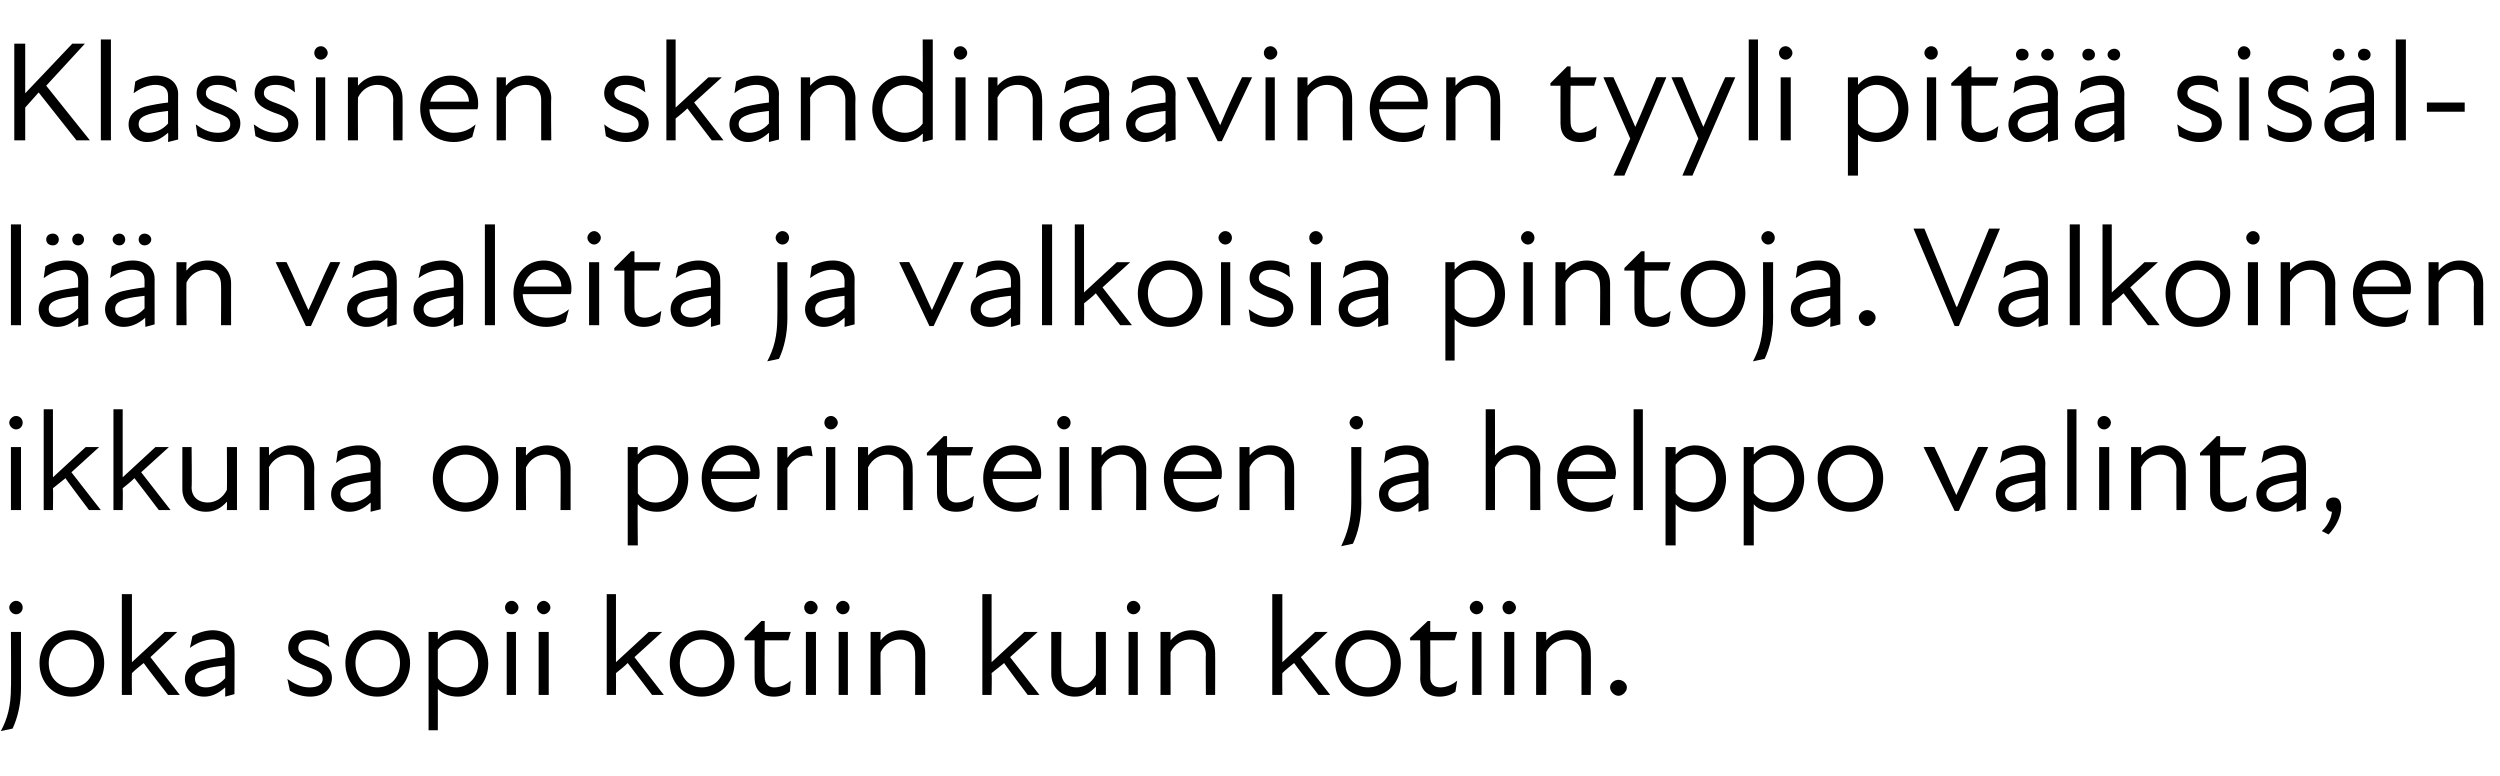
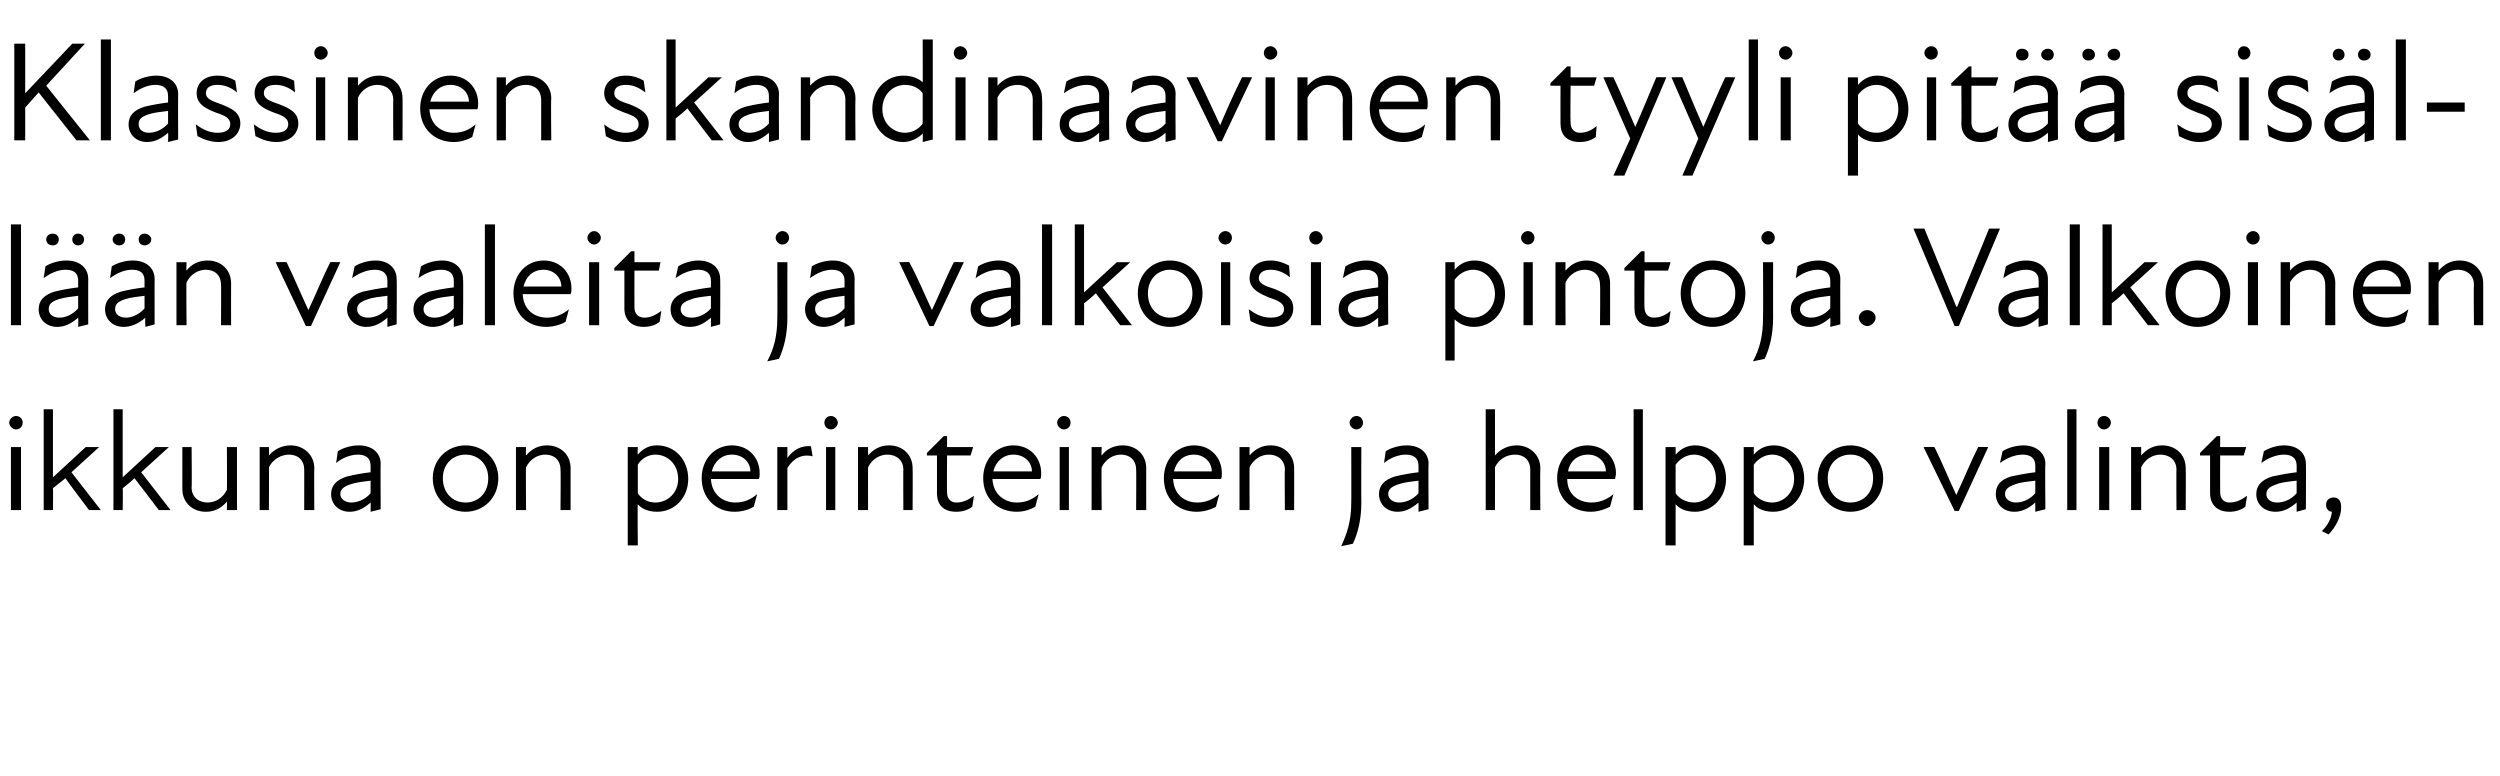
<svg xmlns="http://www.w3.org/2000/svg" version="1.1" width="297.5px" height="92.3px" viewBox="0 -4 297.5 92.3" style="top:-4px">
  <desc>Klassinen skandinaavinen tyyli pit sis ll n vaaleita ja valkoisia pintoja. Valkoinen ikkuna on perinteinen ja help...</desc>
  <defs />
  <g id="Polygon233724">
-     <path d="M 1.1 68.3 C 1.1 67.9 1.5 67.5 1.9 67.5 C 2.4 67.5 2.7 67.9 2.7 68.3 C 2.7 68.7 2.4 69.1 1.9 69.1 C 1.5 69.1 1.1 68.7 1.1 68.3 Z M 1.3 77.8 C 1.34 77.83 1.3 71.2 1.3 71.2 L 2.5 71.2 C 2.5 71.2 2.5 77.83 2.5 77.8 C 2.5 79.8 2.1 81.4 1.5 82.7 C 1.5 82.7 0.1 83 0.1 83 C 0.9 81.5 1.3 80 1.3 77.8 Z M 4.7 74.9 C 4.7 72.7 6.3 71 8.5 71 C 10.8 71 12.4 72.7 12.4 74.9 C 12.4 77.2 10.8 78.9 8.5 78.9 C 6.3 78.9 4.7 77.2 4.7 74.9 Z M 8.5 77.8 C 10 77.8 11.2 76.7 11.2 74.9 C 11.2 73.2 10 72.1 8.5 72.1 C 7 72.1 5.8 73.2 5.8 74.9 C 5.8 76.7 7 77.8 8.5 77.8 Z M 14.5 66.7 L 15.7 66.7 L 15.7 74.8 L 19.6 71.2 L 21.1 71.2 L 17.9 74.2 L 21.4 78.7 L 20 78.7 C 20 78.7 17.08 74.94 17.1 74.9 C 16.6 75.3 16.1 75.7 15.7 76.1 C 15.67 76.15 15.7 78.7 15.7 78.7 L 14.5 78.7 L 14.5 66.7 Z M 26.8 77.8 C 25.9 78.6 25.1 78.9 24.3 78.9 C 22.9 78.9 22 78 22 76.8 C 22 75.8 22.6 75.1 23.9 74.7 C 24.8 74.5 25.9 74.3 26.8 74.2 C 26.8 74.2 26.8 73.4 26.8 73.4 C 26.8 72.5 26.2 72.1 25.3 72.1 C 24.4 72.1 23.4 72.5 22.6 73.1 C 22.6 73.1 22.9 71.7 22.9 71.7 C 23.5 71.3 24.5 71 25.3 71 C 26.9 71 27.9 71.9 27.9 73.2 C 27.93 73.16 27.9 78.6 27.9 78.6 L 26.8 78.9 C 26.8 78.9 26.79 77.81 26.8 77.8 Z M 24.5 77.8 C 25.2 77.8 26.1 77.5 26.8 76.7 C 26.8 76.7 26.8 75.2 26.8 75.2 C 25.9 75.3 25 75.4 24.5 75.6 C 23.6 75.9 23.2 76.2 23.2 76.8 C 23.2 77.4 23.7 77.8 24.5 77.8 Z M 34.5 78.2 C 34.5 78.2 34.2 76.8 34.2 76.8 C 34.9 77.3 35.8 77.8 36.8 77.8 C 37.9 77.8 38.4 77.4 38.4 76.8 C 38.4 76.1 37.9 75.8 36.7 75.4 C 35.7 75 34.3 74.5 34.3 73.1 C 34.3 71.9 35.2 71 36.9 71 C 37.7 71 38.4 71.3 39 71.6 C 39 71.6 39.2 73 39.2 73 C 38.4 72.4 37.7 72.1 36.9 72.1 C 35.9 72.1 35.5 72.5 35.5 73.1 C 35.5 73.7 36 74 37.3 74.4 C 38.5 74.9 39.5 75.4 39.5 76.7 C 39.5 77.9 38.6 78.9 36.9 78.9 C 35.8 78.9 35 78.5 34.5 78.2 Z M 41.1 74.9 C 41.1 72.7 42.7 71 44.9 71 C 47.2 71 48.8 72.7 48.8 74.9 C 48.8 77.2 47.2 78.9 44.9 78.9 C 42.7 78.9 41.1 77.2 41.1 74.9 Z M 44.9 77.8 C 46.4 77.8 47.6 76.7 47.6 74.9 C 47.6 73.2 46.4 72.1 44.9 72.1 C 43.5 72.1 42.3 73.2 42.3 74.9 C 42.3 76.7 43.5 77.8 44.9 77.8 Z M 54.5 78.9 C 53.4 78.9 52.6 78.5 52.1 78 C 52.12 78.02 52.1 82.9 52.1 82.9 L 51 82.9 L 51 71.2 L 52.1 71.2 C 52.1 71.2 52.12 72.07 52.1 72.1 C 52.8 71.3 53.6 71 54.5 71 C 56.6 71 58.1 72.7 58.1 75 C 58.1 77.2 56.6 78.9 54.5 78.9 Z M 54.3 77.8 C 55.6 77.8 56.9 76.7 56.9 75 C 56.9 73.2 55.6 72.1 54.3 72.1 C 53.4 72.1 52.6 72.6 52.1 73.3 C 52.1 73.3 52.1 76.7 52.1 76.7 C 52.5 77.3 53.3 77.8 54.3 77.8 Z M 60.3 71.2 L 61.4 71.2 L 61.4 78.7 L 60.3 78.7 L 60.3 71.2 Z M 60.9 67.5 C 61.3 67.5 61.7 67.9 61.7 68.3 C 61.7 68.7 61.3 69.1 60.9 69.1 C 60.4 69.1 60.1 68.7 60.1 68.3 C 60.1 67.9 60.4 67.5 60.9 67.5 Z M 64.1 71.2 L 65.3 71.2 L 65.3 78.7 L 64.1 78.7 L 64.1 71.2 Z M 64.7 67.5 C 65.1 67.5 65.5 67.9 65.5 68.3 C 65.5 68.7 65.1 69.1 64.7 69.1 C 64.3 69.1 63.9 68.7 63.9 68.3 C 63.9 67.9 64.3 67.5 64.7 67.5 Z M 72.2 66.7 L 73.3 66.7 L 73.3 74.8 L 77.2 71.2 L 78.8 71.2 L 75.5 74.2 L 79 78.7 L 77.6 78.7 C 77.6 78.7 74.73 74.94 74.7 74.9 C 74.3 75.3 73.8 75.7 73.3 76.1 C 73.32 76.15 73.3 78.7 73.3 78.7 L 72.2 78.7 L 72.2 66.7 Z M 79.7 74.9 C 79.7 72.7 81.3 71 83.5 71 C 85.8 71 87.4 72.7 87.4 74.9 C 87.4 77.2 85.8 78.9 83.5 78.9 C 81.3 78.9 79.7 77.2 79.7 74.9 Z M 83.5 77.8 C 85 77.8 86.2 76.7 86.2 74.9 C 86.2 73.2 85 72.1 83.5 72.1 C 82.1 72.1 80.9 73.2 80.9 74.9 C 80.9 76.7 82.1 77.8 83.5 77.8 Z M 89.8 76.7 C 89.79 76.71 89.8 72.2 89.8 72.2 L 88.6 72.2 L 88.6 71.9 L 90.6 69.9 L 91 69.9 L 91 71.2 L 94.1 71.2 L 93.8 72.2 L 91 72.2 C 91 72.2 90.97 76.59 91 76.6 C 91 77.3 91.4 77.8 92.1 77.8 C 92.9 77.8 93.5 77.5 94.1 77 C 94.1 77 94 78.3 94 78.3 C 93.5 78.7 92.8 78.9 92.1 78.9 C 90.5 78.9 89.8 78 89.8 76.7 Z M 95.9 71.2 L 97.1 71.2 L 97.1 78.7 L 95.9 78.7 L 95.9 71.2 Z M 96.5 67.5 C 96.9 67.5 97.3 67.9 97.3 68.3 C 97.3 68.7 96.9 69.1 96.5 69.1 C 96 69.1 95.7 68.7 95.7 68.3 C 95.7 67.9 96 67.5 96.5 67.5 Z M 99.8 71.2 L 100.9 71.2 L 100.9 78.7 L 99.8 78.7 L 99.8 71.2 Z M 100.3 67.5 C 100.8 67.5 101.1 67.9 101.1 68.3 C 101.1 68.7 100.8 69.1 100.3 69.1 C 99.9 69.1 99.5 68.7 99.5 68.3 C 99.5 67.9 99.9 67.5 100.3 67.5 Z M 107.1 72.1 C 106.2 72.1 105.3 72.6 104.8 73.6 C 104.75 73.56 104.8 78.7 104.8 78.7 L 103.6 78.7 L 103.6 71.2 L 104.8 71.2 C 104.8 71.2 104.75 72.19 104.8 72.2 C 105.4 71.4 106.3 71 107.3 71 C 108.9 71 110.1 72.1 110.1 73.7 C 110.09 73.68 110.1 78.7 110.1 78.7 L 108.9 78.7 C 108.9 78.7 108.93 73.85 108.9 73.9 C 108.9 72.7 108.1 72.1 107.1 72.1 Z M 116.9 66.7 L 118 66.7 L 118 74.8 L 121.9 71.2 L 123.5 71.2 L 120.2 74.2 L 123.7 78.7 L 122.3 78.7 C 122.3 78.7 119.46 74.94 119.5 74.9 C 119 75.3 118.5 75.7 118 76.1 C 118.05 76.15 118 78.7 118 78.7 L 116.9 78.7 L 116.9 66.7 Z M 128.1 77.8 C 129 77.8 129.9 77.3 130.4 76.3 C 130.44 76.32 130.4 71.2 130.4 71.2 L 131.6 71.2 L 131.6 78.7 L 130.4 78.7 C 130.4 78.7 130.44 77.7 130.4 77.7 C 129.7 78.5 128.9 78.9 127.9 78.9 C 126.3 78.9 125.1 77.8 125.1 76.2 C 125.1 76.2 125.1 71.2 125.1 71.2 L 126.3 71.2 C 126.3 71.2 126.26 76.03 126.3 76 C 126.3 77.2 127.1 77.8 128.1 77.8 Z M 134.3 71.2 L 135.4 71.2 L 135.4 78.7 L 134.3 78.7 L 134.3 71.2 Z M 134.9 67.5 C 135.3 67.5 135.7 67.9 135.7 68.3 C 135.7 68.7 135.3 69.1 134.9 69.1 C 134.4 69.1 134.1 68.7 134.1 68.3 C 134.1 67.9 134.4 67.5 134.9 67.5 Z M 141.6 72.1 C 140.7 72.1 139.8 72.6 139.3 73.6 C 139.28 73.56 139.3 78.7 139.3 78.7 L 138.1 78.7 L 138.1 71.2 L 139.3 71.2 C 139.3 71.2 139.28 72.19 139.3 72.2 C 140 71.4 140.8 71 141.8 71 C 143.4 71 144.6 72.1 144.6 73.7 C 144.62 73.68 144.6 78.7 144.6 78.7 L 143.5 78.7 C 143.5 78.7 143.46 73.85 143.5 73.9 C 143.5 72.7 142.6 72.1 141.6 72.1 Z M 151.4 66.7 L 152.6 66.7 L 152.6 74.8 L 156.5 71.2 L 158 71.2 L 154.8 74.2 L 158.3 78.7 L 156.9 78.7 C 156.9 78.7 153.98 74.94 154 74.9 C 153.5 75.3 153 75.7 152.6 76.1 C 152.57 76.15 152.6 78.7 152.6 78.7 L 151.4 78.7 L 151.4 66.7 Z M 158.9 74.9 C 158.9 72.7 160.6 71 162.8 71 C 165.1 71 166.7 72.7 166.7 74.9 C 166.7 77.2 165.1 78.9 162.8 78.9 C 160.6 78.9 158.9 77.2 158.9 74.9 Z M 162.8 77.8 C 164.3 77.8 165.5 76.7 165.5 74.9 C 165.5 73.2 164.3 72.1 162.8 72.1 C 161.3 72.1 160.1 73.2 160.1 74.9 C 160.1 76.7 161.3 77.8 162.8 77.8 Z M 169 76.7 C 169.05 76.71 169 72.2 169 72.2 L 167.8 72.2 L 167.8 71.9 L 169.9 69.9 L 170.2 69.9 L 170.2 71.2 L 173.4 71.2 L 173.1 72.2 L 170.2 72.2 C 170.2 72.2 170.22 76.59 170.2 76.6 C 170.2 77.3 170.6 77.8 171.4 77.8 C 172.1 77.8 172.8 77.5 173.4 77 C 173.4 77 173.2 78.3 173.2 78.3 C 172.7 78.7 172 78.9 171.3 78.9 C 169.8 78.9 169 78 169 76.7 Z M 175.2 71.2 L 176.3 71.2 L 176.3 78.7 L 175.2 78.7 L 175.2 71.2 Z M 175.7 67.5 C 176.2 67.5 176.5 67.9 176.5 68.3 C 176.5 68.7 176.2 69.1 175.7 69.1 C 175.3 69.1 174.9 68.7 174.9 68.3 C 174.9 67.9 175.3 67.5 175.7 67.5 Z M 179 71.2 L 180.2 71.2 L 180.2 78.7 L 179 78.7 L 179 71.2 Z M 179.6 67.5 C 180 67.5 180.4 67.9 180.4 68.3 C 180.4 68.7 180 69.1 179.6 69.1 C 179.1 69.1 178.8 68.7 178.8 68.3 C 178.8 67.9 179.1 67.5 179.6 67.5 Z M 186.4 72.1 C 185.4 72.1 184.5 72.6 184 73.6 C 184.01 73.56 184 78.7 184 78.7 L 182.8 78.7 L 182.8 71.2 L 184 71.2 C 184 71.2 184.01 72.19 184 72.2 C 184.7 71.4 185.6 71 186.6 71 C 188.1 71 189.3 72.1 189.3 73.7 C 189.34 73.68 189.3 78.7 189.3 78.7 L 188.2 78.7 C 188.2 78.7 188.19 73.85 188.2 73.9 C 188.2 72.7 187.4 72.1 186.4 72.1 Z M 191.6 77.8 C 191.6 77.3 192.1 76.9 192.6 76.9 C 193.1 76.9 193.6 77.3 193.6 77.8 C 193.6 78.3 193.1 78.8 192.6 78.8 C 192.1 78.8 191.6 78.3 191.6 77.8 Z " stroke="none" fill="#000" />
-   </g>
+     </g>
  <g id="Polygon233723">
    <path d="M 1.3 49.2 L 2.5 49.2 L 2.5 56.7 L 1.3 56.7 L 1.3 49.2 Z M 1.9 45.5 C 2.4 45.5 2.7 45.9 2.7 46.3 C 2.7 46.7 2.4 47.1 1.9 47.1 C 1.5 47.1 1.1 46.7 1.1 46.3 C 1.1 45.9 1.5 45.5 1.9 45.5 Z M 5.2 44.7 L 6.3 44.7 L 6.3 52.8 L 10.2 49.2 L 11.8 49.2 L 8.5 52.2 L 12 56.7 L 10.6 56.7 C 10.6 56.7 7.75 52.94 7.8 52.9 C 7.3 53.3 6.8 53.7 6.3 54.1 C 6.34 54.15 6.3 56.7 6.3 56.7 L 5.2 56.7 L 5.2 44.7 Z M 13.5 44.7 L 14.6 44.7 L 14.6 52.8 L 18.5 49.2 L 20.1 49.2 L 16.8 52.2 L 20.3 56.7 L 18.9 56.7 C 18.9 56.7 16.05 52.94 16 52.9 C 15.6 53.3 15.1 53.7 14.6 54.1 C 14.64 54.15 14.6 56.7 14.6 56.7 L 13.5 56.7 L 13.5 44.7 Z M 24.7 55.8 C 25.6 55.8 26.5 55.3 27 54.3 C 27.03 54.32 27 49.2 27 49.2 L 28.2 49.2 L 28.2 56.7 L 27 56.7 C 27 56.7 27.03 55.7 27 55.7 C 26.3 56.5 25.5 56.9 24.5 56.9 C 22.9 56.9 21.7 55.8 21.7 54.2 C 21.69 54.2 21.7 49.2 21.7 49.2 L 22.8 49.2 C 22.8 49.2 22.85 54.03 22.8 54 C 22.8 55.2 23.7 55.8 24.7 55.8 Z M 34.4 50.1 C 33.5 50.1 32.5 50.6 32 51.6 C 32.03 51.56 32 56.7 32 56.7 L 30.9 56.7 L 30.9 49.2 L 32 49.2 C 32 49.2 32.03 50.19 32 50.2 C 32.7 49.4 33.6 49 34.6 49 C 36.1 49 37.4 50.1 37.4 51.7 C 37.37 51.68 37.4 56.7 37.4 56.7 L 36.2 56.7 C 36.2 56.7 36.21 51.85 36.2 51.9 C 36.2 50.7 35.4 50.1 34.4 50.1 Z M 44.1 55.8 C 43.2 56.6 42.4 56.9 41.6 56.9 C 40.3 56.9 39.4 56 39.4 54.8 C 39.4 53.8 40 53.1 41.3 52.7 C 42.1 52.5 43.2 52.3 44.1 52.2 C 44.1 52.2 44.1 51.4 44.1 51.4 C 44.1 50.5 43.5 50.1 42.6 50.1 C 41.7 50.1 40.7 50.5 40 51.1 C 40 51.1 40.2 49.7 40.2 49.7 C 40.8 49.3 41.8 49 42.7 49 C 44.3 49 45.3 49.9 45.3 51.2 C 45.27 51.16 45.3 56.6 45.3 56.6 L 44.1 56.9 C 44.1 56.9 44.13 55.81 44.1 55.8 Z M 41.8 55.8 C 42.5 55.8 43.4 55.5 44.1 54.7 C 44.1 54.7 44.1 53.2 44.1 53.2 C 43.3 53.3 42.4 53.4 41.8 53.6 C 40.9 53.9 40.5 54.2 40.5 54.8 C 40.5 55.4 41.1 55.8 41.8 55.8 Z M 51.5 52.9 C 51.5 50.7 53.2 49 55.4 49 C 57.6 49 59.3 50.7 59.3 52.9 C 59.3 55.2 57.6 56.9 55.4 56.9 C 53.2 56.9 51.5 55.2 51.5 52.9 Z M 55.4 55.8 C 56.9 55.8 58.1 54.7 58.1 52.9 C 58.1 51.2 56.9 50.1 55.4 50.1 C 53.9 50.1 52.7 51.2 52.7 52.9 C 52.7 54.7 53.9 55.8 55.4 55.8 Z M 64.9 50.1 C 64 50.1 63.1 50.6 62.6 51.6 C 62.56 51.56 62.6 56.7 62.6 56.7 L 61.4 56.7 L 61.4 49.2 L 62.6 49.2 C 62.6 49.2 62.56 50.19 62.6 50.2 C 63.3 49.4 64.1 49 65.1 49 C 66.7 49 67.9 50.1 67.9 51.7 C 67.9 51.68 67.9 56.7 67.9 56.7 L 66.7 56.7 C 66.7 56.7 66.74 51.85 66.7 51.9 C 66.7 50.7 65.9 50.1 64.9 50.1 Z M 78.2 56.9 C 77.1 56.9 76.3 56.5 75.9 56 C 75.85 56.02 75.9 60.9 75.9 60.9 L 74.7 60.9 L 74.7 49.2 L 75.9 49.2 C 75.9 49.2 75.85 50.07 75.9 50.1 C 76.6 49.3 77.3 49 78.2 49 C 80.3 49 81.9 50.7 81.9 53 C 81.9 55.2 80.3 56.9 78.2 56.9 Z M 78 55.8 C 79.4 55.8 80.7 54.7 80.7 53 C 80.7 51.2 79.4 50.1 78 50.1 C 77.1 50.1 76.3 50.6 75.9 51.3 C 75.9 51.3 75.9 54.7 75.9 54.7 C 76.3 55.3 77 55.8 78 55.8 Z M 83.5 52.9 C 83.5 50.7 85 49 87.1 49 C 89.1 49 90.4 50.5 90.4 52.3 C 90.4 52.6 90.4 52.8 90.3 53 C 90.3 53 84.6 53 84.6 53 C 84.7 54.9 86.1 55.8 87.5 55.8 C 88.6 55.8 89.4 55.4 90.1 54.8 C 90.1 54.8 89.7 56.3 89.7 56.3 C 89.2 56.6 88.4 56.9 87.4 56.9 C 85.2 56.9 83.5 55.3 83.5 52.9 Z M 89.3 52.1 C 89.3 51 88.4 50.1 87.1 50.1 C 85.9 50.1 85 50.9 84.7 52.1 C 84.7 52.1 89.3 52.1 89.3 52.1 Z M 92.5 49.2 L 93.7 49.2 C 93.7 49.2 93.7 50.48 93.7 50.5 C 94.4 49.5 95.4 49 96.5 49.1 C 96.5 49.1 96.7 50.3 96.7 50.3 C 95.5 50 94.4 50.5 93.7 51.7 C 93.7 51.7 93.7 56.7 93.7 56.7 L 92.5 56.7 L 92.5 49.2 Z M 98.3 49.2 L 99.4 49.2 L 99.4 56.7 L 98.3 56.7 L 98.3 49.2 Z M 98.9 45.5 C 99.3 45.5 99.7 45.9 99.7 46.3 C 99.7 46.7 99.3 47.1 98.9 47.1 C 98.4 47.1 98.1 46.7 98.1 46.3 C 98.1 45.9 98.4 45.5 98.9 45.5 Z M 105.6 50.1 C 104.7 50.1 103.8 50.6 103.3 51.6 C 103.29 51.56 103.3 56.7 103.3 56.7 L 102.1 56.7 L 102.1 49.2 L 103.3 49.2 C 103.3 49.2 103.29 50.19 103.3 50.2 C 104 49.4 104.8 49 105.8 49 C 107.4 49 108.6 50.1 108.6 51.7 C 108.63 51.68 108.6 56.7 108.6 56.7 L 107.5 56.7 C 107.5 56.7 107.47 51.85 107.5 51.9 C 107.5 50.7 106.6 50.1 105.6 50.1 Z M 111.5 54.7 C 111.5 54.71 111.5 50.2 111.5 50.2 L 110.3 50.2 L 110.3 49.9 L 112.3 47.9 L 112.7 47.9 L 112.7 49.2 L 115.8 49.2 L 115.5 50.2 L 112.7 50.2 C 112.7 50.2 112.67 54.59 112.7 54.6 C 112.7 55.3 113.1 55.8 113.8 55.8 C 114.6 55.8 115.2 55.5 115.9 55 C 115.9 55 115.7 56.3 115.7 56.3 C 115.2 56.7 114.5 56.9 113.8 56.9 C 112.2 56.9 111.5 56 111.5 54.7 Z M 117 52.9 C 117 50.7 118.5 49 120.6 49 C 122.6 49 123.9 50.5 123.9 52.3 C 123.9 52.6 123.9 52.8 123.8 53 C 123.8 53 118.1 53 118.1 53 C 118.2 54.9 119.6 55.8 121 55.8 C 122.1 55.8 122.9 55.4 123.6 54.8 C 123.6 54.8 123.2 56.3 123.2 56.3 C 122.7 56.6 121.9 56.9 121 56.9 C 118.7 56.9 117 55.3 117 52.9 Z M 122.8 52.1 C 122.8 51 121.9 50.1 120.6 50.1 C 119.4 50.1 118.5 50.9 118.2 52.1 C 118.2 52.1 122.8 52.1 122.8 52.1 Z M 126.1 49.2 L 127.2 49.2 L 127.2 56.7 L 126.1 56.7 L 126.1 49.2 Z M 126.6 45.5 C 127.1 45.5 127.4 45.9 127.4 46.3 C 127.4 46.7 127.1 47.1 126.6 47.1 C 126.2 47.1 125.8 46.7 125.8 46.3 C 125.8 45.9 126.2 45.5 126.6 45.5 Z M 133.4 50.1 C 132.5 50.1 131.6 50.6 131.1 51.6 C 131.05 51.56 131.1 56.7 131.1 56.7 L 129.9 56.7 L 129.9 49.2 L 131.1 49.2 C 131.1 49.2 131.05 50.19 131.1 50.2 C 131.7 49.4 132.6 49 133.6 49 C 135.2 49 136.4 50.1 136.4 51.7 C 136.39 51.68 136.4 56.7 136.4 56.7 L 135.2 56.7 C 135.2 56.7 135.23 51.85 135.2 51.9 C 135.2 50.7 134.4 50.1 133.4 50.1 Z M 138.5 52.9 C 138.5 50.7 140 49 142.1 49 C 144.1 49 145.4 50.5 145.4 52.3 C 145.4 52.6 145.4 52.8 145.3 53 C 145.3 53 139.6 53 139.6 53 C 139.7 54.9 141 55.8 142.5 55.8 C 143.5 55.8 144.4 55.4 145.1 54.8 C 145.1 54.8 144.7 56.3 144.7 56.3 C 144.2 56.6 143.3 56.9 142.4 56.9 C 140.1 56.9 138.5 55.3 138.5 52.9 Z M 144.2 52.1 C 144.2 51 143.3 50.1 142.1 50.1 C 140.8 50.1 140 50.9 139.7 52.1 C 139.7 52.1 144.2 52.1 144.2 52.1 Z M 151 50.1 C 150.1 50.1 149.2 50.6 148.7 51.6 C 148.68 51.56 148.7 56.7 148.7 56.7 L 147.5 56.7 L 147.5 49.2 L 148.7 49.2 C 148.7 49.2 148.68 50.19 148.7 50.2 C 149.4 49.4 150.2 49 151.2 49 C 152.8 49 154 50.1 154 51.7 C 154.02 51.68 154 56.7 154 56.7 L 152.9 56.7 C 152.9 56.7 152.86 51.85 152.9 51.9 C 152.9 50.7 152 50.1 151 50.1 Z M 160.6 46.3 C 160.6 45.9 161 45.5 161.4 45.5 C 161.9 45.5 162.2 45.9 162.2 46.3 C 162.2 46.7 161.9 47.1 161.4 47.1 C 161 47.1 160.6 46.7 160.6 46.3 Z M 160.8 55.8 C 160.82 55.83 160.8 49.2 160.8 49.2 L 162 49.2 C 162 49.2 161.97 55.83 162 55.8 C 162 57.8 161.6 59.4 161 60.7 C 161 60.7 159.6 61 159.6 61 C 160.3 59.5 160.8 58 160.8 55.8 Z M 168.8 55.8 C 167.9 56.6 167.1 56.9 166.3 56.9 C 165 56.9 164.1 56 164.1 54.8 C 164.1 53.8 164.7 53.1 166 52.7 C 166.8 52.5 167.9 52.3 168.8 52.2 C 168.8 52.2 168.8 51.4 168.8 51.4 C 168.8 50.5 168.2 50.1 167.3 50.1 C 166.4 50.1 165.4 50.5 164.7 51.1 C 164.7 51.1 164.9 49.7 164.9 49.7 C 165.5 49.3 166.5 49 167.4 49 C 169 49 170 49.9 170 51.2 C 169.96 51.16 170 56.6 170 56.6 L 168.8 56.9 C 168.8 56.9 168.82 55.81 168.8 55.8 Z M 166.5 55.8 C 167.2 55.8 168.1 55.5 168.8 54.7 C 168.8 54.7 168.8 53.2 168.8 53.2 C 168 53.3 167.1 53.4 166.5 53.6 C 165.6 53.9 165.2 54.2 165.2 54.8 C 165.2 55.4 165.8 55.8 166.5 55.8 Z M 180.3 50.1 C 179.3 50.1 178.4 50.6 177.9 51.6 C 177.92 51.56 177.9 56.7 177.9 56.7 L 176.8 56.7 L 176.8 44.7 L 177.9 44.7 C 177.9 44.7 177.92 50.19 177.9 50.2 C 178.6 49.4 179.5 49 180.5 49 C 182 49 183.3 50.1 183.3 51.7 C 183.26 51.68 183.3 56.7 183.3 56.7 L 182.1 56.7 C 182.1 56.7 182.1 51.85 182.1 51.9 C 182.1 50.7 181.3 50.1 180.3 50.1 Z M 185.3 52.9 C 185.3 50.7 186.8 49 188.9 49 C 190.9 49 192.3 50.5 192.3 52.3 C 192.3 52.6 192.2 52.8 192.2 53 C 192.2 53 186.5 53 186.5 53 C 186.5 54.9 187.9 55.8 189.4 55.8 C 190.4 55.8 191.3 55.4 192 54.8 C 192 54.8 191.6 56.3 191.6 56.3 C 191 56.6 190.2 56.9 189.3 56.9 C 187 56.9 185.3 55.3 185.3 52.9 Z M 191.1 52.1 C 191.1 51 190.2 50.1 189 50.1 C 187.7 50.1 186.8 50.9 186.6 52.1 C 186.6 52.1 191.1 52.1 191.1 52.1 Z M 194.4 44.7 L 195.5 44.7 L 195.5 56.7 L 194.4 56.7 L 194.4 44.7 Z M 201.7 56.9 C 200.6 56.9 199.8 56.5 199.4 56 C 199.39 56.02 199.4 60.9 199.4 60.9 L 198.2 60.9 L 198.2 49.2 L 199.4 49.2 C 199.4 49.2 199.39 50.07 199.4 50.1 C 200.1 49.3 200.9 49 201.7 49 C 203.8 49 205.4 50.7 205.4 53 C 205.4 55.2 203.8 56.9 201.7 56.9 Z M 201.6 55.8 C 202.9 55.8 204.2 54.7 204.2 53 C 204.2 51.2 202.9 50.1 201.6 50.1 C 200.7 50.1 199.9 50.6 199.4 51.3 C 199.4 51.3 199.4 54.7 199.4 54.7 C 199.8 55.3 200.6 55.8 201.6 55.8 Z M 211 56.9 C 209.9 56.9 209.1 56.5 208.7 56 C 208.71 56.02 208.7 60.9 208.7 60.9 L 207.5 60.9 L 207.5 49.2 L 208.7 49.2 C 208.7 49.2 208.71 50.07 208.7 50.1 C 209.4 49.3 210.2 49 211.1 49 C 213.1 49 214.7 50.7 214.7 53 C 214.7 55.2 213.1 56.9 211 56.9 Z M 210.9 55.8 C 212.2 55.8 213.5 54.7 213.5 53 C 213.5 51.2 212.2 50.1 210.9 50.1 C 210 50.1 209.2 50.6 208.7 51.3 C 208.7 51.3 208.7 54.7 208.7 54.7 C 209.1 55.3 209.9 55.8 210.9 55.8 Z M 216.3 52.9 C 216.3 50.7 218 49 220.2 49 C 222.4 49 224.1 50.7 224.1 52.9 C 224.1 55.2 222.4 56.9 220.2 56.9 C 218 56.9 216.3 55.2 216.3 52.9 Z M 220.2 55.8 C 221.7 55.8 222.9 54.7 222.9 52.9 C 222.9 51.2 221.7 50.1 220.2 50.1 C 218.7 50.1 217.5 51.2 217.5 52.9 C 217.5 54.7 218.7 55.8 220.2 55.8 Z M 228.9 49.2 C 228.9 49.2 230.16 49.17 230.2 49.2 C 231.1 51 231.9 53 232.8 54.9 C 232.8 54.9 232.8 54.9 232.8 54.9 C 233.7 53 234.5 51 235.4 49.2 C 235.41 49.17 236.6 49.2 236.6 49.2 L 233.1 56.8 L 232.6 56.8 L 228.9 49.2 Z M 242.2 55.8 C 241.3 56.6 240.5 56.9 239.7 56.9 C 238.4 56.9 237.5 56 237.5 54.8 C 237.5 53.8 238 53.1 239.3 52.7 C 240.2 52.5 241.3 52.3 242.2 52.2 C 242.2 52.2 242.2 51.4 242.2 51.4 C 242.2 50.5 241.6 50.1 240.7 50.1 C 239.8 50.1 238.8 50.5 238 51.1 C 238 51.1 238.3 49.7 238.3 49.7 C 238.9 49.3 239.9 49 240.8 49 C 242.3 49 243.4 49.9 243.4 51.2 C 243.35 51.16 243.4 56.6 243.4 56.6 L 242.2 56.9 C 242.2 56.9 242.21 55.81 242.2 55.8 Z M 239.9 55.8 C 240.6 55.8 241.5 55.5 242.2 54.7 C 242.2 54.7 242.2 53.2 242.2 53.2 C 241.4 53.3 240.4 53.4 239.9 53.6 C 239 53.9 238.6 54.2 238.6 54.8 C 238.6 55.4 239.2 55.8 239.9 55.8 Z M 246 44.7 L 247.1 44.7 L 247.1 56.7 L 246 56.7 L 246 44.7 Z M 249.8 49.2 L 251 49.2 L 251 56.7 L 249.8 56.7 L 249.8 49.2 Z M 250.4 45.5 C 250.8 45.5 251.2 45.9 251.2 46.3 C 251.2 46.7 250.8 47.1 250.4 47.1 C 249.9 47.1 249.6 46.7 249.6 46.3 C 249.6 45.9 249.9 45.5 250.4 45.5 Z M 257.1 50.1 C 256.2 50.1 255.3 50.6 254.8 51.6 C 254.79 51.56 254.8 56.7 254.8 56.7 L 253.6 56.7 L 253.6 49.2 L 254.8 49.2 C 254.8 49.2 254.79 50.19 254.8 50.2 C 255.5 49.4 256.3 49 257.3 49 C 258.9 49 260.1 50.1 260.1 51.7 C 260.13 51.68 260.1 56.7 260.1 56.7 L 259 56.7 C 259 56.7 258.97 51.85 259 51.9 C 259 50.7 258.1 50.1 257.1 50.1 Z M 263 54.7 C 263 54.71 263 50.2 263 50.2 L 261.8 50.2 L 261.8 49.9 L 263.8 47.9 L 264.2 47.9 L 264.2 49.2 L 267.3 49.2 L 267 50.2 L 264.2 50.2 C 264.2 50.2 264.18 54.59 264.2 54.6 C 264.2 55.3 264.6 55.8 265.3 55.8 C 266.1 55.8 266.7 55.5 267.4 55 C 267.4 55 267.2 56.3 267.2 56.3 C 266.7 56.7 266 56.9 265.3 56.9 C 263.8 56.9 263 56 263 54.7 Z M 273.3 55.8 C 272.4 56.6 271.6 56.9 270.8 56.9 C 269.4 56.9 268.5 56 268.5 54.8 C 268.5 53.8 269.1 53.1 270.4 52.7 C 271.3 52.5 272.4 52.3 273.3 52.2 C 273.3 52.2 273.3 51.4 273.3 51.4 C 273.3 50.5 272.7 50.1 271.8 50.1 C 270.9 50.1 269.9 50.5 269.1 51.1 C 269.1 51.1 269.4 49.7 269.4 49.7 C 270 49.3 271 49 271.8 49 C 273.4 49 274.4 49.9 274.4 51.2 C 274.43 51.16 274.4 56.6 274.4 56.6 L 273.3 56.9 C 273.3 56.9 273.29 55.81 273.3 55.8 Z M 271 55.8 C 271.7 55.8 272.6 55.5 273.3 54.7 C 273.3 54.7 273.3 53.2 273.3 53.2 C 272.4 53.3 271.5 53.4 271 53.6 C 270.1 53.9 269.7 54.2 269.7 54.8 C 269.7 55.4 270.2 55.8 271 55.8 Z M 277.5 56.9 C 277.1 56.9 276.8 56.5 276.8 56.1 C 276.8 55.5 277.2 55.2 277.7 55.2 C 278.3 55.2 278.6 55.6 278.6 56.4 C 278.6 57.5 277.9 58.8 277.1 59.6 C 277.1 59.6 276.3 59.2 276.3 59.2 C 277.1 58.4 277.4 57.7 277.5 56.9 Z " stroke="none" fill="#000" />
  </g>
  <g id="Polygon233722">
    <path d="M 1.3 22.7 L 2.5 22.7 L 2.5 34.7 L 1.3 34.7 L 1.3 22.7 Z M 9.3 33.8 C 8.4 34.6 7.6 34.9 6.8 34.9 C 5.5 34.9 4.6 34 4.6 32.8 C 4.6 31.8 5.2 31.1 6.5 30.7 C 7.3 30.5 8.4 30.3 9.3 30.2 C 9.3 30.2 9.3 29.4 9.3 29.4 C 9.3 28.5 8.8 28.1 7.8 28.1 C 6.9 28.1 6 28.5 5.2 29.1 C 5.2 29.1 5.4 27.7 5.4 27.7 C 6 27.3 7 27 7.9 27 C 9.5 27 10.5 27.9 10.5 29.2 C 10.49 29.16 10.5 34.6 10.5 34.6 L 9.3 34.9 C 9.3 34.9 9.35 33.81 9.3 33.8 Z M 6.3 23.8 C 6.7 23.8 7 24.1 7 24.5 C 7 24.9 6.7 25.2 6.3 25.2 C 5.8 25.2 5.5 24.9 5.5 24.5 C 5.5 24.1 5.8 23.8 6.3 23.8 Z M 7.1 33.8 C 7.7 33.8 8.6 33.5 9.3 32.7 C 9.3 32.7 9.3 31.2 9.3 31.2 C 8.5 31.3 7.6 31.4 7 31.6 C 6.1 31.9 5.8 32.2 5.8 32.8 C 5.8 33.4 6.3 33.8 7.1 33.8 Z M 9.3 23.8 C 9.7 23.8 10 24.1 10 24.5 C 10 24.9 9.7 25.2 9.3 25.2 C 8.9 25.2 8.6 24.9 8.6 24.5 C 8.6 24.1 8.9 23.8 9.3 23.8 Z M 17.3 33.8 C 16.4 34.6 15.5 34.9 14.7 34.9 C 13.4 34.9 12.5 34 12.5 32.8 C 12.5 31.8 13.1 31.1 14.4 30.7 C 15.2 30.5 16.3 30.3 17.2 30.2 C 17.2 30.2 17.2 29.4 17.2 29.4 C 17.2 28.5 16.7 28.1 15.7 28.1 C 14.8 28.1 13.9 28.5 13.1 29.1 C 13.1 29.1 13.3 27.7 13.3 27.7 C 13.9 27.3 14.9 27 15.8 27 C 17.4 27 18.4 27.9 18.4 29.2 C 18.39 29.16 18.4 34.6 18.4 34.6 L 17.3 34.9 C 17.3 34.9 17.25 33.81 17.3 33.8 Z M 14.2 23.8 C 14.6 23.8 14.9 24.1 14.9 24.5 C 14.9 24.9 14.6 25.2 14.2 25.2 C 13.8 25.2 13.4 24.9 13.4 24.5 C 13.4 24.1 13.8 23.8 14.2 23.8 Z M 15 33.8 C 15.6 33.8 16.5 33.5 17.2 32.7 C 17.2 32.7 17.2 31.2 17.2 31.2 C 16.4 31.3 15.5 31.4 14.9 31.6 C 14 31.9 13.7 32.2 13.7 32.8 C 13.7 33.4 14.2 33.8 15 33.8 Z M 17.2 23.8 C 17.6 23.8 18 24.1 18 24.5 C 18 24.9 17.6 25.2 17.2 25.2 C 16.8 25.2 16.5 24.9 16.5 24.5 C 16.5 24.1 16.8 23.8 17.2 23.8 Z M 24.5 28.1 C 23.6 28.1 22.7 28.6 22.2 29.6 C 22.15 29.56 22.2 34.7 22.2 34.7 L 21 34.7 L 21 27.2 L 22.2 27.2 C 22.2 27.2 22.15 28.19 22.2 28.2 C 22.8 27.4 23.7 27 24.7 27 C 26.3 27 27.5 28.1 27.5 29.7 C 27.49 29.68 27.5 34.7 27.5 34.7 L 26.3 34.7 C 26.3 34.7 26.33 29.85 26.3 29.9 C 26.3 28.7 25.5 28.1 24.5 28.1 Z M 32.8 27.2 C 32.8 27.2 34.05 27.17 34.1 27.2 C 35 29 35.8 31 36.7 32.9 C 36.7 32.9 36.7 32.9 36.7 32.9 C 37.6 31 38.4 29 39.3 27.2 C 39.3 27.17 40.5 27.2 40.5 27.2 L 37 34.8 L 36.4 34.8 L 32.8 27.2 Z M 46.1 33.8 C 45.2 34.6 44.4 34.9 43.6 34.9 C 42.3 34.9 41.3 34 41.3 32.8 C 41.3 31.8 41.9 31.1 43.2 30.7 C 44.1 30.5 45.2 30.3 46.1 30.2 C 46.1 30.2 46.1 29.4 46.1 29.4 C 46.1 28.5 45.5 28.1 44.6 28.1 C 43.7 28.1 42.7 28.5 41.9 29.1 C 41.9 29.1 42.2 27.7 42.2 27.7 C 42.8 27.3 43.8 27 44.7 27 C 46.2 27 47.2 27.9 47.2 29.2 C 47.24 29.16 47.2 34.6 47.2 34.6 L 46.1 34.9 C 46.1 34.9 46.1 33.81 46.1 33.8 Z M 43.8 33.8 C 44.5 33.8 45.4 33.5 46.1 32.7 C 46.1 32.7 46.1 31.2 46.1 31.2 C 45.3 31.3 44.3 31.4 43.8 31.6 C 42.9 31.9 42.5 32.2 42.5 32.8 C 42.5 33.4 43 33.8 43.8 33.8 Z M 54 33.8 C 53.1 34.6 52.3 34.9 51.5 34.9 C 50.2 34.9 49.2 34 49.2 32.8 C 49.2 31.8 49.8 31.1 51.1 30.7 C 52 30.5 53.1 30.3 54 30.2 C 54 30.2 54 29.4 54 29.4 C 54 28.5 53.4 28.1 52.5 28.1 C 51.6 28.1 50.6 28.5 49.8 29.1 C 49.8 29.1 50.1 27.7 50.1 27.7 C 50.7 27.3 51.7 27 52.6 27 C 54.1 27 55.1 27.9 55.1 29.2 C 55.15 29.16 55.1 34.6 55.1 34.6 L 54 34.9 C 54 34.9 54.01 33.81 54 33.8 Z M 51.7 33.8 C 52.4 33.8 53.3 33.5 54 32.7 C 54 32.7 54 31.2 54 31.2 C 53.2 31.3 52.2 31.4 51.7 31.6 C 50.8 31.9 50.4 32.2 50.4 32.8 C 50.4 33.4 50.9 33.8 51.7 33.8 Z M 57.7 22.7 L 58.9 22.7 L 58.9 34.7 L 57.7 34.7 L 57.7 22.7 Z M 61.1 30.9 C 61.1 28.7 62.6 27 64.7 27 C 66.7 27 68 28.5 68 30.3 C 68 30.6 68 30.8 67.9 31 C 67.9 31 62.2 31 62.2 31 C 62.3 32.9 63.6 33.8 65.1 33.8 C 66.1 33.8 67 33.4 67.7 32.8 C 67.7 32.8 67.3 34.3 67.3 34.3 C 66.8 34.6 65.9 34.9 65 34.9 C 62.7 34.9 61.1 33.3 61.1 30.9 Z M 66.8 30.1 C 66.8 29 65.9 28.1 64.7 28.1 C 63.4 28.1 62.6 28.9 62.3 30.1 C 62.3 30.1 66.8 30.1 66.8 30.1 Z M 70.1 27.2 L 71.3 27.2 L 71.3 34.7 L 70.1 34.7 L 70.1 27.2 Z M 70.7 23.5 C 71.1 23.5 71.5 23.9 71.5 24.3 C 71.5 24.7 71.1 25.1 70.7 25.1 C 70.3 25.1 69.9 24.7 69.9 24.3 C 69.9 23.9 70.3 23.5 70.7 23.5 Z M 74.3 32.7 C 74.31 32.71 74.3 28.2 74.3 28.2 L 73.1 28.2 L 73.1 27.9 L 75.1 25.9 L 75.5 25.9 L 75.5 27.2 L 78.6 27.2 L 78.4 28.2 L 75.5 28.2 C 75.5 28.2 75.48 32.59 75.5 32.6 C 75.5 33.3 75.9 33.8 76.7 33.8 C 77.4 33.8 78 33.5 78.7 33 C 78.7 33 78.5 34.3 78.5 34.3 C 78 34.7 77.3 34.9 76.6 34.9 C 75.1 34.9 74.3 34 74.3 32.7 Z M 84.6 33.8 C 83.7 34.6 82.9 34.9 82.1 34.9 C 80.7 34.9 79.8 34 79.8 32.8 C 79.8 31.8 80.4 31.1 81.7 30.7 C 82.6 30.5 83.7 30.3 84.6 30.2 C 84.6 30.2 84.6 29.4 84.6 29.4 C 84.6 28.5 84 28.1 83.1 28.1 C 82.2 28.1 81.2 28.5 80.4 29.1 C 80.4 29.1 80.7 27.7 80.7 27.7 C 81.3 27.3 82.3 27 83.1 27 C 84.7 27 85.7 27.9 85.7 29.2 C 85.73 29.16 85.7 34.6 85.7 34.6 L 84.6 34.9 C 84.6 34.9 84.59 33.81 84.6 33.8 Z M 82.3 33.8 C 83 33.8 83.9 33.5 84.6 32.7 C 84.6 32.7 84.6 31.2 84.6 31.2 C 83.7 31.3 82.8 31.4 82.3 31.6 C 81.4 31.9 81 32.2 81 32.8 C 81 33.4 81.5 33.8 82.3 33.8 Z M 92.3 24.3 C 92.3 23.9 92.7 23.5 93.1 23.5 C 93.6 23.5 93.9 23.9 93.9 24.3 C 93.9 24.7 93.6 25.1 93.1 25.1 C 92.7 25.1 92.3 24.7 92.3 24.3 Z M 92.5 33.8 C 92.53 33.83 92.5 27.2 92.5 27.2 L 93.7 27.2 C 93.7 27.2 93.69 33.83 93.7 33.8 C 93.7 35.8 93.3 37.4 92.7 38.7 C 92.7 38.7 91.3 39 91.3 39 C 92.1 37.5 92.5 36 92.5 33.8 Z M 100.5 33.8 C 99.6 34.6 98.8 34.9 98 34.9 C 96.7 34.9 95.8 34 95.8 32.8 C 95.8 31.8 96.4 31.1 97.7 30.7 C 98.5 30.5 99.6 30.3 100.5 30.2 C 100.5 30.2 100.5 29.4 100.5 29.4 C 100.5 28.5 99.9 28.1 99 28.1 C 98.1 28.1 97.2 28.5 96.4 29.1 C 96.4 29.1 96.6 27.7 96.6 27.7 C 97.2 27.3 98.2 27 99.1 27 C 100.7 27 101.7 27.9 101.7 29.2 C 101.68 29.16 101.7 34.6 101.7 34.6 L 100.5 34.9 C 100.5 34.9 100.54 33.81 100.5 33.8 Z M 98.2 33.8 C 98.9 33.8 99.8 33.5 100.5 32.7 C 100.5 32.7 100.5 31.2 100.5 31.2 C 99.7 31.3 98.8 31.4 98.2 31.6 C 97.3 31.9 97 32.2 97 32.8 C 97 33.4 97.5 33.8 98.2 33.8 Z M 107 27.2 C 107 27.2 108.24 27.17 108.2 27.2 C 109.2 29 110 31 110.9 32.9 C 110.9 32.9 110.9 32.9 110.9 32.9 C 111.8 31 112.6 29 113.5 27.2 C 113.49 27.17 114.7 27.2 114.7 27.2 L 111.1 34.8 L 110.6 34.8 L 107 27.2 Z M 120.3 33.8 C 119.4 34.6 118.6 34.9 117.8 34.9 C 116.4 34.9 115.5 34 115.5 32.8 C 115.5 31.8 116.1 31.1 117.4 30.7 C 118.3 30.5 119.4 30.3 120.3 30.2 C 120.3 30.2 120.3 29.4 120.3 29.4 C 120.3 28.5 119.7 28.1 118.8 28.1 C 117.9 28.1 116.9 28.5 116.1 29.1 C 116.1 29.1 116.4 27.7 116.4 27.7 C 117 27.3 118 27 118.8 27 C 120.4 27 121.4 27.9 121.4 29.2 C 121.43 29.16 121.4 34.6 121.4 34.6 L 120.3 34.9 C 120.3 34.9 120.29 33.81 120.3 33.8 Z M 118 33.8 C 118.7 33.8 119.6 33.5 120.3 32.7 C 120.3 32.7 120.3 31.2 120.3 31.2 C 119.4 31.3 118.5 31.4 118 31.6 C 117.1 31.9 116.7 32.2 116.7 32.8 C 116.7 33.4 117.2 33.8 118 33.8 Z M 124 22.7 L 125.2 22.7 L 125.2 34.7 L 124 34.7 L 124 22.7 Z M 127.9 22.7 L 129 22.7 L 129 30.8 L 132.9 27.2 L 134.5 27.2 L 131.2 30.2 L 134.7 34.7 L 133.3 34.7 C 133.3 34.7 130.44 30.94 130.4 30.9 C 130 31.3 129.5 31.7 129 32.1 C 129.03 32.15 129 34.7 129 34.7 L 127.9 34.7 L 127.9 22.7 Z M 135.4 30.9 C 135.4 28.7 137 27 139.2 27 C 141.5 27 143.1 28.7 143.1 30.9 C 143.1 33.2 141.5 34.9 139.2 34.9 C 137 34.9 135.4 33.2 135.4 30.9 Z M 139.2 33.8 C 140.7 33.8 141.9 32.7 141.9 30.9 C 141.9 29.2 140.7 28.1 139.2 28.1 C 137.8 28.1 136.6 29.2 136.6 30.9 C 136.6 32.7 137.8 33.8 139.2 33.8 Z M 145.3 27.2 L 146.4 27.2 L 146.4 34.7 L 145.3 34.7 L 145.3 27.2 Z M 145.8 23.5 C 146.3 23.5 146.6 23.9 146.6 24.3 C 146.6 24.7 146.3 25.1 145.8 25.1 C 145.4 25.1 145 24.7 145 24.3 C 145 23.9 145.4 23.5 145.8 23.5 Z M 148.8 34.2 C 148.8 34.2 148.6 32.8 148.6 32.8 C 149.3 33.3 150.1 33.8 151.2 33.8 C 152.3 33.8 152.8 33.4 152.8 32.8 C 152.8 32.1 152.2 31.8 151 31.4 C 150.1 31 148.7 30.5 148.7 29.1 C 148.7 27.9 149.6 27 151.2 27 C 152.1 27 152.8 27.3 153.4 27.6 C 153.4 27.6 153.5 29 153.5 29 C 152.8 28.4 152 28.1 151.2 28.1 C 150.3 28.1 149.8 28.5 149.8 29.1 C 149.8 29.7 150.4 30 151.7 30.4 C 152.9 30.9 153.9 31.4 153.9 32.7 C 153.9 33.9 152.9 34.9 151.3 34.9 C 150.2 34.9 149.4 34.5 148.8 34.2 Z M 156 27.2 L 157.2 27.2 L 157.2 34.7 L 156 34.7 L 156 27.2 Z M 156.6 23.5 C 157 23.5 157.4 23.9 157.4 24.3 C 157.4 24.7 157 25.1 156.6 25.1 C 156.1 25.1 155.8 24.7 155.8 24.3 C 155.8 23.9 156.1 23.5 156.6 23.5 Z M 164 33.8 C 163.1 34.6 162.3 34.9 161.5 34.9 C 160.2 34.9 159.3 34 159.3 32.8 C 159.3 31.8 159.8 31.1 161.1 30.7 C 162 30.5 163.1 30.3 164 30.2 C 164 30.2 164 29.4 164 29.4 C 164 28.5 163.4 28.1 162.5 28.1 C 161.6 28.1 160.6 28.5 159.8 29.1 C 159.8 29.1 160.1 27.7 160.1 27.7 C 160.7 27.3 161.7 27 162.6 27 C 164.2 27 165.2 27.9 165.2 29.2 C 165.15 29.16 165.2 34.6 165.2 34.6 L 164 34.9 C 164 34.9 164.01 33.81 164 33.8 Z M 161.7 33.8 C 162.4 33.8 163.3 33.5 164 32.7 C 164 32.7 164 31.2 164 31.2 C 163.2 31.3 162.2 31.4 161.7 31.6 C 160.8 31.9 160.4 32.2 160.4 32.8 C 160.4 33.4 161 33.8 161.7 33.8 Z M 175.4 34.9 C 174.4 34.9 173.6 34.5 173.1 34 C 173.11 34.02 173.1 38.9 173.1 38.9 L 172 38.9 L 172 27.2 L 173.1 27.2 C 173.1 27.2 173.11 28.07 173.1 28.1 C 173.8 27.3 174.6 27 175.5 27 C 177.5 27 179.1 28.7 179.1 31 C 179.1 33.2 177.5 34.9 175.4 34.9 Z M 175.3 33.8 C 176.6 33.8 177.9 32.7 177.9 31 C 177.9 29.2 176.6 28.1 175.3 28.1 C 174.4 28.1 173.6 28.6 173.1 29.3 C 173.1 29.3 173.1 32.7 173.1 32.7 C 173.5 33.3 174.3 33.8 175.3 33.8 Z M 181.3 27.2 L 182.4 27.2 L 182.4 34.7 L 181.3 34.7 L 181.3 27.2 Z M 181.8 23.5 C 182.3 23.5 182.6 23.9 182.6 24.3 C 182.6 24.7 182.3 25.1 181.8 25.1 C 181.4 25.1 181 24.7 181 24.3 C 181 23.9 181.4 23.5 181.8 23.5 Z M 188.6 28.1 C 187.7 28.1 186.8 28.6 186.3 29.6 C 186.27 29.56 186.3 34.7 186.3 34.7 L 185.1 34.7 L 185.1 27.2 L 186.3 27.2 C 186.3 27.2 186.27 28.19 186.3 28.2 C 187 27.4 187.8 27 188.8 27 C 190.4 27 191.6 28.1 191.6 29.7 C 191.61 29.68 191.6 34.7 191.6 34.7 L 190.4 34.7 C 190.4 34.7 190.45 29.85 190.4 29.9 C 190.4 28.7 189.6 28.1 188.6 28.1 Z M 194.5 32.7 C 194.48 32.71 194.5 28.2 194.5 28.2 L 193.3 28.2 L 193.3 27.9 L 195.3 25.9 L 195.7 25.9 L 195.7 27.2 L 198.8 27.2 L 198.5 28.2 L 195.7 28.2 C 195.7 28.2 195.65 32.59 195.7 32.6 C 195.7 33.3 196.1 33.8 196.8 33.8 C 197.6 33.8 198.2 33.5 198.8 33 C 198.8 33 198.6 34.3 198.6 34.3 C 198.2 34.7 197.5 34.9 196.8 34.9 C 195.2 34.9 194.5 34 194.5 32.7 Z M 200 30.9 C 200 28.7 201.6 27 203.8 27 C 206.1 27 207.7 28.7 207.7 30.9 C 207.7 33.2 206.1 34.9 203.8 34.9 C 201.6 34.9 200 33.2 200 30.9 Z M 203.8 33.8 C 205.3 33.8 206.5 32.7 206.5 30.9 C 206.5 29.2 205.3 28.1 203.8 28.1 C 202.3 28.1 201.2 29.2 201.2 30.9 C 201.2 32.7 202.3 33.8 203.8 33.8 Z M 209.6 24.3 C 209.6 23.9 210 23.5 210.4 23.5 C 210.9 23.5 211.2 23.9 211.2 24.3 C 211.2 24.7 210.9 25.1 210.4 25.1 C 210 25.1 209.6 24.7 209.6 24.3 Z M 209.8 33.8 C 209.83 33.83 209.8 27.2 209.8 27.2 L 211 27.2 C 211 27.2 210.99 33.83 211 33.8 C 211 35.8 210.6 37.4 210 38.7 C 210 38.7 208.6 39 208.6 39 C 209.4 37.5 209.8 36 209.8 33.8 Z M 217.8 33.8 C 216.9 34.6 216.1 34.9 215.3 34.9 C 214 34.9 213.1 34 213.1 32.8 C 213.1 31.8 213.7 31.1 215 30.7 C 215.8 30.5 216.9 30.3 217.8 30.2 C 217.8 30.2 217.8 29.4 217.8 29.4 C 217.8 28.5 217.2 28.1 216.3 28.1 C 215.4 28.1 214.5 28.5 213.7 29.1 C 213.7 29.1 213.9 27.7 213.9 27.7 C 214.5 27.3 215.5 27 216.4 27 C 218 27 219 27.9 219 29.2 C 218.98 29.16 219 34.6 219 34.6 L 217.8 34.9 C 217.8 34.9 217.84 33.81 217.8 33.8 Z M 215.5 33.8 C 216.2 33.8 217.1 33.5 217.8 32.7 C 217.8 32.7 217.8 31.2 217.8 31.2 C 217 31.3 216.1 31.4 215.5 31.6 C 214.6 31.9 214.2 32.2 214.2 32.8 C 214.2 33.4 214.8 33.8 215.5 33.8 Z M 221.2 33.8 C 221.2 33.3 221.7 32.9 222.2 32.9 C 222.7 32.9 223.2 33.3 223.2 33.8 C 223.2 34.3 222.7 34.8 222.2 34.8 C 221.7 34.8 221.2 34.3 221.2 33.8 Z M 229 23.2 L 232.8 32.5 L 232.9 32.5 L 236.7 23.2 L 238 23.2 L 233.1 34.8 L 232.6 34.8 L 227.7 23.2 L 229 23.2 Z M 242.6 33.8 C 241.7 34.6 240.8 34.9 240.1 34.9 C 238.7 34.9 237.8 34 237.8 32.8 C 237.8 31.8 238.4 31.1 239.7 30.7 C 240.5 30.5 241.6 30.3 242.6 30.2 C 242.6 30.2 242.6 29.4 242.6 29.4 C 242.6 28.5 242 28.1 241.1 28.1 C 240.2 28.1 239.2 28.5 238.4 29.1 C 238.4 29.1 238.7 27.7 238.7 27.7 C 239.3 27.3 240.3 27 241.1 27 C 242.7 27 243.7 27.9 243.7 29.2 C 243.71 29.16 243.7 34.6 243.7 34.6 L 242.6 34.9 C 242.6 34.9 242.57 33.81 242.6 33.8 Z M 240.3 33.8 C 240.9 33.8 241.9 33.5 242.6 32.7 C 242.6 32.7 242.6 31.2 242.6 31.2 C 241.7 31.3 240.8 31.4 240.2 31.6 C 239.3 31.9 239 32.2 239 32.8 C 239 33.4 239.5 33.8 240.3 33.8 Z M 246.3 22.7 L 247.5 22.7 L 247.5 34.7 L 246.3 34.7 L 246.3 22.7 Z M 250.2 22.7 L 251.3 22.7 L 251.3 30.8 L 255.2 27.2 L 256.8 27.2 L 253.5 30.2 L 257 34.7 L 255.6 34.7 C 255.6 34.7 252.72 30.94 252.7 30.9 C 252.3 31.3 251.8 31.7 251.3 32.1 C 251.31 32.15 251.3 34.7 251.3 34.7 L 250.2 34.7 L 250.2 22.7 Z M 257.7 30.9 C 257.7 28.7 259.3 27 261.5 27 C 263.8 27 265.4 28.7 265.4 30.9 C 265.4 33.2 263.8 34.9 261.5 34.9 C 259.3 34.9 257.7 33.2 257.7 30.9 Z M 261.5 33.8 C 263 33.8 264.2 32.7 264.2 30.9 C 264.2 29.2 263 28.1 261.5 28.1 C 260.1 28.1 258.9 29.2 258.9 30.9 C 258.9 32.7 260.1 33.8 261.5 33.8 Z M 267.5 27.2 L 268.7 27.2 L 268.7 34.7 L 267.5 34.7 L 267.5 27.2 Z M 268.1 23.5 C 268.6 23.5 268.9 23.9 268.9 24.3 C 268.9 24.7 268.6 25.1 268.1 25.1 C 267.7 25.1 267.3 24.7 267.3 24.3 C 267.3 23.9 267.7 23.5 268.1 23.5 Z M 274.9 28.1 C 274 28.1 273.1 28.6 272.5 29.6 C 272.54 29.56 272.5 34.7 272.5 34.7 L 271.4 34.7 L 271.4 27.2 L 272.5 27.2 C 272.5 27.2 272.54 28.19 272.5 28.2 C 273.2 27.4 274.1 27 275.1 27 C 276.7 27 277.9 28.1 277.9 29.7 C 277.88 29.68 277.9 34.7 277.9 34.7 L 276.7 34.7 C 276.7 34.7 276.72 29.85 276.7 29.9 C 276.7 28.7 275.9 28.1 274.9 28.1 Z M 280 30.9 C 280 28.7 281.5 27 283.6 27 C 285.6 27 286.9 28.5 286.9 30.3 C 286.9 30.6 286.9 30.8 286.8 31 C 286.8 31 281.1 31 281.1 31 C 281.2 32.9 282.5 33.8 284 33.8 C 285 33.8 285.9 33.4 286.6 32.8 C 286.6 32.8 286.2 34.3 286.2 34.3 C 285.7 34.6 284.8 34.9 283.9 34.9 C 281.6 34.9 280 33.3 280 30.9 Z M 285.7 30.1 C 285.7 29 284.8 28.1 283.6 28.1 C 282.3 28.1 281.4 28.9 281.2 30.1 C 281.2 30.1 285.7 30.1 285.7 30.1 Z M 292.5 28.1 C 291.6 28.1 290.7 28.6 290.2 29.6 C 290.17 29.56 290.2 34.7 290.2 34.7 L 289 34.7 L 289 27.2 L 290.2 27.2 C 290.2 27.2 290.17 28.19 290.2 28.2 C 290.9 27.4 291.7 27 292.7 27 C 294.3 27 295.5 28.1 295.5 29.7 C 295.51 29.68 295.5 34.7 295.5 34.7 L 294.4 34.7 C 294.4 34.7 294.35 29.85 294.4 29.9 C 294.4 28.7 293.5 28.1 292.5 28.1 Z " stroke="none" fill="#000" />
  </g>
  <g id="Polygon233721">
    <path d="M 1.7 1.2 L 3 1.2 L 3 7.1 L 8.6 1.2 L 10.1 1.2 L 5.5 6.2 L 10.7 12.7 L 9.1 12.7 L 4.6 7 L 3 8.8 L 3 12.7 L 1.7 12.7 L 1.7 1.2 Z M 12 0.7 L 13.2 0.7 L 13.2 12.7 L 12 12.7 L 12 0.7 Z M 20 11.8 C 19.1 12.6 18.3 12.9 17.5 12.9 C 16.2 12.9 15.3 12 15.3 10.8 C 15.3 9.8 15.9 9.1 17.2 8.7 C 18 8.5 19.1 8.3 20 8.2 C 20 8.2 20 7.4 20 7.4 C 20 6.5 19.4 6.1 18.5 6.1 C 17.6 6.1 16.7 6.5 15.9 7.1 C 15.9 7.1 16.1 5.7 16.1 5.7 C 16.7 5.3 17.7 5 18.6 5 C 20.2 5 21.2 5.9 21.2 7.2 C 21.18 7.16 21.2 12.6 21.2 12.6 L 20 12.9 C 20 12.9 20.04 11.81 20 11.8 Z M 17.7 11.8 C 18.4 11.8 19.3 11.5 20 10.7 C 20 10.7 20 9.2 20 9.2 C 19.2 9.3 18.3 9.4 17.7 9.6 C 16.8 9.9 16.5 10.2 16.5 10.8 C 16.5 11.4 17 11.8 17.7 11.8 Z M 23.5 12.2 C 23.5 12.2 23.3 10.8 23.3 10.8 C 24 11.3 24.8 11.8 25.9 11.8 C 26.9 11.8 27.4 11.4 27.4 10.8 C 27.4 10.1 26.9 9.8 25.7 9.4 C 24.7 9 23.4 8.5 23.4 7.1 C 23.4 5.9 24.3 5 25.9 5 C 26.8 5 27.5 5.3 28 5.6 C 28 5.6 28.2 7 28.2 7 C 27.5 6.4 26.7 6.1 25.9 6.1 C 24.9 6.1 24.5 6.5 24.5 7.1 C 24.5 7.7 25.1 8 26.3 8.4 C 27.6 8.9 28.6 9.4 28.6 10.7 C 28.6 11.9 27.6 12.9 26 12.9 C 24.9 12.9 24.1 12.5 23.5 12.2 Z M 30.4 12.2 C 30.4 12.2 30.2 10.8 30.2 10.8 C 30.9 11.3 31.7 11.8 32.8 11.8 C 33.8 11.8 34.3 11.4 34.3 10.8 C 34.3 10.1 33.8 9.8 32.6 9.4 C 31.6 9 30.3 8.5 30.3 7.1 C 30.3 5.9 31.2 5 32.8 5 C 33.7 5 34.4 5.3 35 5.6 C 35 5.6 35.1 7 35.1 7 C 34.4 6.4 33.6 6.1 32.8 6.1 C 31.8 6.1 31.4 6.5 31.4 7.1 C 31.4 7.7 32 8 33.2 8.4 C 34.5 8.9 35.5 9.4 35.5 10.7 C 35.5 11.9 34.5 12.9 32.9 12.9 C 31.8 12.9 31 12.5 30.4 12.2 Z M 37.6 5.2 L 38.7 5.2 L 38.7 12.7 L 37.6 12.7 L 37.6 5.2 Z M 38.2 1.5 C 38.6 1.5 39 1.9 39 2.3 C 39 2.7 38.6 3.1 38.2 3.1 C 37.7 3.1 37.4 2.7 37.4 2.3 C 37.4 1.9 37.7 1.5 38.2 1.5 Z M 44.9 6.1 C 44 6.1 43.1 6.6 42.6 7.6 C 42.58 7.56 42.6 12.7 42.6 12.7 L 41.4 12.7 L 41.4 5.2 L 42.6 5.2 C 42.6 5.2 42.58 6.19 42.6 6.2 C 43.3 5.4 44.1 5 45.1 5 C 46.7 5 47.9 6.1 47.9 7.7 C 47.92 7.68 47.9 12.7 47.9 12.7 L 46.8 12.7 C 46.8 12.7 46.77 7.85 46.8 7.9 C 46.8 6.7 45.9 6.1 44.9 6.1 Z M 50 8.9 C 50 6.7 51.5 5 53.6 5 C 55.6 5 56.9 6.5 56.9 8.3 C 56.9 8.6 56.9 8.8 56.8 9 C 56.8 9 51.1 9 51.1 9 C 51.2 10.9 52.6 11.8 54 11.8 C 55.1 11.8 55.9 11.4 56.6 10.8 C 56.6 10.8 56.2 12.3 56.2 12.3 C 55.7 12.6 54.9 12.9 54 12.9 C 51.7 12.9 50 11.3 50 8.9 Z M 55.8 8.1 C 55.8 7 54.9 6.1 53.6 6.1 C 52.4 6.1 51.5 6.9 51.2 8.1 C 51.2 8.1 55.8 8.1 55.8 8.1 Z M 62.6 6.1 C 61.6 6.1 60.7 6.6 60.2 7.6 C 60.21 7.56 60.2 12.7 60.2 12.7 L 59.1 12.7 L 59.1 5.2 L 60.2 5.2 C 60.2 5.2 60.21 6.19 60.2 6.2 C 60.9 5.4 61.8 5 62.8 5 C 64.3 5 65.6 6.1 65.6 7.7 C 65.55 7.68 65.6 12.7 65.6 12.7 L 64.4 12.7 C 64.4 12.7 64.4 7.85 64.4 7.9 C 64.4 6.7 63.6 6.1 62.6 6.1 Z M 72.1 12.2 C 72.1 12.2 71.9 10.8 71.9 10.8 C 72.5 11.3 73.4 11.8 74.4 11.8 C 75.5 11.8 76 11.4 76 10.8 C 76 10.1 75.5 9.8 74.3 9.4 C 73.3 9 71.9 8.5 71.9 7.1 C 71.9 5.9 72.8 5 74.5 5 C 75.4 5 76.1 5.3 76.6 5.6 C 76.6 5.6 76.8 7 76.8 7 C 76 6.4 75.3 6.1 74.5 6.1 C 73.5 6.1 73.1 6.5 73.1 7.1 C 73.1 7.7 73.6 8 74.9 8.4 C 76.1 8.9 77.2 9.4 77.2 10.7 C 77.2 11.9 76.2 12.9 74.5 12.9 C 73.4 12.9 72.6 12.5 72.1 12.2 Z M 79.3 0.7 L 80.4 0.7 L 80.4 8.8 L 84.3 5.2 L 85.9 5.2 L 82.6 8.2 L 86.1 12.7 L 84.7 12.7 C 84.7 12.7 81.82 8.94 81.8 8.9 C 81.4 9.3 80.9 9.7 80.4 10.1 C 80.41 10.15 80.4 12.7 80.4 12.7 L 79.3 12.7 L 79.3 0.7 Z M 91.5 11.8 C 90.6 12.6 89.8 12.9 89 12.9 C 87.7 12.9 86.8 12 86.8 10.8 C 86.8 9.8 87.4 9.1 88.7 8.7 C 89.5 8.5 90.6 8.3 91.5 8.2 C 91.5 8.2 91.5 7.4 91.5 7.4 C 91.5 6.5 90.9 6.1 90 6.1 C 89.1 6.1 88.1 6.5 87.4 7.1 C 87.4 7.1 87.6 5.7 87.6 5.7 C 88.2 5.3 89.2 5 90.1 5 C 91.7 5 92.7 5.9 92.7 7.2 C 92.67 7.16 92.7 12.6 92.7 12.6 L 91.5 12.9 C 91.5 12.9 91.53 11.81 91.5 11.8 Z M 89.2 11.8 C 89.9 11.8 90.8 11.5 91.5 10.7 C 91.5 10.7 91.5 9.2 91.5 9.2 C 90.7 9.3 89.8 9.4 89.2 9.6 C 88.3 9.9 87.9 10.2 87.9 10.8 C 87.9 11.4 88.5 11.8 89.2 11.8 Z M 98.8 6.1 C 97.9 6.1 96.9 6.6 96.4 7.6 C 96.42 7.56 96.4 12.7 96.4 12.7 L 95.3 12.7 L 95.3 5.2 L 96.4 5.2 C 96.4 5.2 96.42 6.19 96.4 6.2 C 97.1 5.4 98 5 99 5 C 100.5 5 101.8 6.1 101.8 7.7 C 101.76 7.68 101.8 12.7 101.8 12.7 L 100.6 12.7 C 100.6 12.7 100.6 7.85 100.6 7.9 C 100.6 6.7 99.8 6.1 98.8 6.1 Z M 109.8 11.9 C 109.2 12.5 108.3 12.9 107.5 12.9 C 105.4 12.9 103.8 11.2 103.8 9 C 103.8 6.7 105.4 5 107.5 5 C 108.6 5 109.4 5.4 109.8 5.8 C 109.82 5.85 109.8 0.7 109.8 0.7 L 111 0.7 L 111 12.6 L 109.8 12.9 C 109.8 12.9 109.84 11.87 109.8 11.9 Z M 107.7 11.8 C 108.6 11.8 109.4 11.3 109.8 10.7 C 109.8 10.7 109.8 7.1 109.8 7.1 C 109.4 6.5 108.6 6.1 107.7 6.1 C 106.3 6.1 105 7.2 105 9 C 105 10.7 106.3 11.8 107.7 11.8 Z M 113.7 5.2 L 114.9 5.2 L 114.9 12.7 L 113.7 12.7 L 113.7 5.2 Z M 114.3 1.5 C 114.7 1.5 115.1 1.9 115.1 2.3 C 115.1 2.7 114.7 3.1 114.3 3.1 C 113.8 3.1 113.5 2.7 113.5 2.3 C 113.5 1.9 113.8 1.5 114.3 1.5 Z M 121.1 6.1 C 120.1 6.1 119.2 6.6 118.7 7.6 C 118.71 7.56 118.7 12.7 118.7 12.7 L 117.6 12.7 L 117.6 5.2 L 118.7 5.2 C 118.7 5.2 118.71 6.19 118.7 6.2 C 119.4 5.4 120.3 5 121.3 5 C 122.8 5 124 6.1 124 7.7 C 124.05 7.68 124 12.7 124 12.7 L 122.9 12.7 C 122.9 12.7 122.89 7.85 122.9 7.9 C 122.9 6.7 122.1 6.1 121.1 6.1 Z M 130.8 11.8 C 129.9 12.6 129.1 12.9 128.3 12.9 C 127 12.9 126.1 12 126.1 10.8 C 126.1 9.8 126.6 9.1 127.9 8.7 C 128.8 8.5 129.9 8.3 130.8 8.2 C 130.8 8.2 130.8 7.4 130.8 7.4 C 130.8 6.5 130.2 6.1 129.3 6.1 C 128.4 6.1 127.4 6.5 126.6 7.1 C 126.6 7.1 126.9 5.7 126.9 5.7 C 127.5 5.3 128.5 5 129.4 5 C 130.9 5 132 5.9 132 7.2 C 131.95 7.16 132 12.6 132 12.6 L 130.8 12.9 C 130.8 12.9 130.81 11.81 130.8 11.8 Z M 128.5 11.8 C 129.2 11.8 130.1 11.5 130.8 10.7 C 130.8 10.7 130.8 9.2 130.8 9.2 C 130 9.3 129 9.4 128.5 9.6 C 127.6 9.9 127.2 10.2 127.2 10.8 C 127.2 11.4 127.8 11.8 128.5 11.8 Z M 138.7 11.8 C 137.8 12.6 137 12.9 136.2 12.9 C 134.9 12.9 134 12 134 10.8 C 134 9.8 134.6 9.1 135.8 8.7 C 136.7 8.5 137.8 8.3 138.7 8.2 C 138.7 8.2 138.7 7.4 138.7 7.4 C 138.7 6.5 138.1 6.1 137.2 6.1 C 136.3 6.1 135.3 6.5 134.6 7.1 C 134.6 7.1 134.8 5.7 134.8 5.7 C 135.4 5.3 136.4 5 137.3 5 C 138.9 5 139.9 5.9 139.9 7.2 C 139.86 7.16 139.9 12.6 139.9 12.6 L 138.7 12.9 C 138.7 12.9 138.72 11.81 138.7 11.8 Z M 136.4 11.8 C 137.1 11.8 138 11.5 138.7 10.7 C 138.7 10.7 138.7 9.2 138.7 9.2 C 137.9 9.3 137 9.4 136.4 9.6 C 135.5 9.9 135.1 10.2 135.1 10.8 C 135.1 11.4 135.7 11.8 136.4 11.8 Z M 141.2 5.2 C 141.2 5.2 142.51 5.17 142.5 5.2 C 143.4 7 144.3 9 145.2 10.9 C 145.2 10.9 145.2 10.9 145.2 10.9 C 146 9 146.9 7 147.8 5.2 C 147.76 5.17 149 5.2 149 5.2 L 145.4 12.8 L 144.9 12.8 L 141.2 5.2 Z M 150.6 5.2 L 151.7 5.2 L 151.7 12.7 L 150.6 12.7 L 150.6 5.2 Z M 151.2 1.5 C 151.6 1.5 152 1.9 152 2.3 C 152 2.7 151.6 3.1 151.2 3.1 C 150.7 3.1 150.4 2.7 150.4 2.3 C 150.4 1.9 150.7 1.5 151.2 1.5 Z M 157.9 6.1 C 157 6.1 156.1 6.6 155.6 7.6 C 155.58 7.56 155.6 12.7 155.6 12.7 L 154.4 12.7 L 154.4 5.2 L 155.6 5.2 C 155.6 5.2 155.58 6.19 155.6 6.2 C 156.3 5.4 157.1 5 158.1 5 C 159.7 5 160.9 6.1 160.9 7.7 C 160.92 7.68 160.9 12.7 160.9 12.7 L 159.8 12.7 C 159.8 12.7 159.76 7.85 159.8 7.9 C 159.8 6.7 158.9 6.1 157.9 6.1 Z M 163 8.9 C 163 6.7 164.5 5 166.6 5 C 168.6 5 169.9 6.5 169.9 8.3 C 169.9 8.6 169.9 8.8 169.8 9 C 169.8 9 164.1 9 164.1 9 C 164.2 10.9 165.6 11.8 167 11.8 C 168.1 11.8 168.9 11.4 169.6 10.8 C 169.6 10.8 169.2 12.3 169.2 12.3 C 168.7 12.6 167.9 12.9 167 12.9 C 164.7 12.9 163 11.3 163 8.9 Z M 168.8 8.1 C 168.8 7 167.9 6.1 166.6 6.1 C 165.4 6.1 164.5 6.9 164.2 8.1 C 164.2 8.1 168.8 8.1 168.8 8.1 Z M 175.6 6.1 C 174.6 6.1 173.7 6.6 173.2 7.6 C 173.21 7.56 173.2 12.7 173.2 12.7 L 172.1 12.7 L 172.1 5.2 L 173.2 5.2 C 173.2 5.2 173.21 6.19 173.2 6.2 C 173.9 5.4 174.8 5 175.8 5 C 177.3 5 178.5 6.1 178.5 7.7 C 178.55 7.68 178.5 12.7 178.5 12.7 L 177.4 12.7 C 177.4 12.7 177.39 7.85 177.4 7.9 C 177.4 6.7 176.6 6.1 175.6 6.1 Z M 185.7 10.7 C 185.69 10.71 185.7 6.2 185.7 6.2 L 184.5 6.2 L 184.5 5.9 L 186.5 3.9 L 186.9 3.9 L 186.9 5.2 L 190 5.2 L 189.7 6.2 L 186.9 6.2 C 186.9 6.2 186.86 10.59 186.9 10.6 C 186.9 11.3 187.3 11.8 188 11.8 C 188.8 11.8 189.4 11.5 190 11 C 190 11 189.9 12.3 189.9 12.3 C 189.4 12.7 188.7 12.9 188 12.9 C 186.4 12.9 185.7 12 185.7 10.7 Z M 194 12.5 L 190.8 5.2 C 190.8 5.2 192.03 5.17 192 5.2 C 192.9 7.1 193.8 9.3 194.6 11.1 C 195.4 9.3 196.3 7.1 197.1 5.2 C 197.13 5.17 198.3 5.2 198.3 5.2 L 193.3 16.9 L 192 16.9 L 194 12.5 Z M 202.1 12.5 L 198.9 5.2 C 198.9 5.2 200.16 5.17 200.2 5.2 C 201 7.1 201.9 9.3 202.7 11.1 C 203.5 9.3 204.4 7.1 205.3 5.2 C 205.26 5.17 206.5 5.2 206.5 5.2 L 201.4 16.9 L 200.2 16.9 L 202.1 12.5 Z M 208.1 0.7 L 209.2 0.7 L 209.2 12.7 L 208.1 12.7 L 208.1 0.7 Z M 211.9 5.2 L 213.1 5.2 L 213.1 12.7 L 211.9 12.7 L 211.9 5.2 Z M 212.5 1.5 C 212.9 1.5 213.3 1.9 213.3 2.3 C 213.3 2.7 212.9 3.1 212.5 3.1 C 212 3.1 211.7 2.7 211.7 2.3 C 211.7 1.9 212 1.5 212.5 1.5 Z M 223.4 12.9 C 222.3 12.9 221.5 12.5 221.1 12 C 221.1 12.02 221.1 16.9 221.1 16.9 L 219.9 16.9 L 219.9 5.2 L 221.1 5.2 C 221.1 5.2 221.1 6.07 221.1 6.1 C 221.8 5.3 222.6 5 223.4 5 C 225.5 5 227.1 6.7 227.1 9 C 227.1 11.2 225.5 12.9 223.4 12.9 Z M 223.3 11.8 C 224.6 11.8 225.9 10.7 225.9 9 C 225.9 7.2 224.6 6.1 223.3 6.1 C 222.4 6.1 221.6 6.6 221.1 7.3 C 221.1 7.3 221.1 10.7 221.1 10.7 C 221.5 11.3 222.3 11.8 223.3 11.8 Z M 229.3 5.2 L 230.4 5.2 L 230.4 12.7 L 229.3 12.7 L 229.3 5.2 Z M 229.8 1.5 C 230.3 1.5 230.6 1.9 230.6 2.3 C 230.6 2.7 230.3 3.1 229.8 3.1 C 229.4 3.1 229 2.7 229 2.3 C 229 1.9 229.4 1.5 229.8 1.5 Z M 233.4 10.7 C 233.44 10.71 233.4 6.2 233.4 6.2 L 232.2 6.2 L 232.2 5.9 L 234.3 3.9 L 234.6 3.9 L 234.6 5.2 L 237.8 5.2 L 237.5 6.2 L 234.6 6.2 C 234.6 6.2 234.61 10.59 234.6 10.6 C 234.6 11.3 235 11.8 235.8 11.8 C 236.5 11.8 237.2 11.5 237.8 11 C 237.8 11 237.6 12.3 237.6 12.3 C 237.1 12.7 236.4 12.9 235.7 12.9 C 234.2 12.9 233.4 12 233.4 10.7 Z M 243.7 11.8 C 242.8 12.6 242 12.9 241.2 12.9 C 239.9 12.9 239 12 239 10.8 C 239 9.8 239.6 9.1 240.9 8.7 C 241.7 8.5 242.8 8.3 243.7 8.2 C 243.7 8.2 243.7 7.4 243.7 7.4 C 243.7 6.5 243.1 6.1 242.2 6.1 C 241.3 6.1 240.3 6.5 239.6 7.1 C 239.6 7.1 239.8 5.7 239.8 5.7 C 240.4 5.3 241.4 5 242.3 5 C 243.9 5 244.9 5.9 244.9 7.2 C 244.86 7.16 244.9 12.6 244.9 12.6 L 243.7 12.9 C 243.7 12.9 243.73 11.81 243.7 11.8 Z M 240.6 1.8 C 241.1 1.8 241.4 2.1 241.4 2.5 C 241.4 2.9 241.1 3.2 240.6 3.2 C 240.2 3.2 239.9 2.9 239.9 2.5 C 239.9 2.1 240.2 1.8 240.6 1.8 Z M 241.4 11.8 C 242.1 11.8 243 11.5 243.7 10.7 C 243.7 10.7 243.7 9.2 243.7 9.2 C 242.9 9.3 242 9.4 241.4 9.6 C 240.5 9.9 240.1 10.2 240.1 10.8 C 240.1 11.4 240.7 11.8 241.4 11.8 Z M 243.7 1.8 C 244.1 1.8 244.4 2.1 244.4 2.5 C 244.4 2.9 244.1 3.2 243.7 3.2 C 243.3 3.2 242.9 2.9 242.9 2.5 C 242.9 2.1 243.3 1.8 243.7 1.8 Z M 251.6 11.8 C 250.7 12.6 249.9 12.9 249.1 12.9 C 247.8 12.9 246.9 12 246.9 10.8 C 246.9 9.8 247.5 9.1 248.8 8.7 C 249.6 8.5 250.7 8.3 251.6 8.2 C 251.6 8.2 251.6 7.4 251.6 7.4 C 251.6 6.5 251 6.1 250.1 6.1 C 249.2 6.1 248.2 6.5 247.5 7.1 C 247.5 7.1 247.7 5.7 247.7 5.7 C 248.3 5.3 249.3 5 250.2 5 C 251.8 5 252.8 5.9 252.8 7.2 C 252.77 7.16 252.8 12.6 252.8 12.6 L 251.6 12.9 C 251.6 12.9 251.63 11.81 251.6 11.8 Z M 248.5 1.8 C 249 1.8 249.3 2.1 249.3 2.5 C 249.3 2.9 249 3.2 248.5 3.2 C 248.1 3.2 247.8 2.9 247.8 2.5 C 247.8 2.1 248.1 1.8 248.5 1.8 Z M 249.3 11.8 C 250 11.8 250.9 11.5 251.6 10.7 C 251.6 10.7 251.6 9.2 251.6 9.2 C 250.8 9.3 249.9 9.4 249.3 9.6 C 248.4 9.9 248 10.2 248 10.8 C 248 11.4 248.6 11.8 249.3 11.8 Z M 251.6 1.8 C 252 1.8 252.3 2.1 252.3 2.5 C 252.3 2.9 252 3.2 251.6 3.2 C 251.2 3.2 250.8 2.9 250.8 2.5 C 250.8 2.1 251.2 1.8 251.6 1.8 Z M 259.3 12.2 C 259.3 12.2 259.1 10.8 259.1 10.8 C 259.8 11.3 260.6 11.8 261.7 11.8 C 262.7 11.8 263.2 11.4 263.2 10.8 C 263.2 10.1 262.7 9.8 261.5 9.4 C 260.5 9 259.1 8.5 259.1 7.1 C 259.1 5.9 260.1 5 261.7 5 C 262.6 5 263.3 5.3 263.8 5.6 C 263.8 5.6 264 7 264 7 C 263.2 6.4 262.5 6.1 261.7 6.1 C 260.7 6.1 260.3 6.5 260.3 7.1 C 260.3 7.7 260.9 8 262.1 8.4 C 263.4 8.9 264.4 9.4 264.4 10.7 C 264.4 11.9 263.4 12.9 261.7 12.9 C 260.7 12.9 259.9 12.5 259.3 12.2 Z M 266.5 5.2 L 267.6 5.2 L 267.6 12.7 L 266.5 12.7 L 266.5 5.2 Z M 267 1.5 C 267.5 1.5 267.8 1.9 267.8 2.3 C 267.8 2.7 267.5 3.1 267 3.1 C 266.6 3.1 266.3 2.7 266.3 2.3 C 266.3 1.9 266.6 1.5 267 1.5 Z M 270 12.2 C 270 12.2 269.8 10.8 269.8 10.8 C 270.5 11.3 271.4 11.8 272.4 11.8 C 273.5 11.8 274 11.4 274 10.8 C 274 10.1 273.4 9.8 272.3 9.4 C 271.3 9 269.9 8.5 269.9 7.1 C 269.9 5.9 270.8 5 272.5 5 C 273.3 5 274 5.3 274.6 5.6 C 274.6 5.6 274.7 7 274.7 7 C 274 6.4 273.3 6.1 272.4 6.1 C 271.5 6.1 271 6.5 271 7.1 C 271 7.7 271.6 8 272.9 8.4 C 274.1 8.9 275.1 9.4 275.1 10.7 C 275.1 11.9 274.1 12.9 272.5 12.9 C 271.4 12.9 270.6 12.5 270 12.2 Z M 281.4 11.8 C 280.5 12.6 279.6 12.9 278.9 12.9 C 277.5 12.9 276.6 12 276.6 10.8 C 276.6 9.8 277.2 9.1 278.5 8.7 C 279.4 8.5 280.4 8.3 281.4 8.2 C 281.4 8.2 281.4 7.4 281.4 7.4 C 281.4 6.5 280.8 6.1 279.9 6.1 C 279 6.1 278 6.5 277.2 7.1 C 277.2 7.1 277.5 5.7 277.5 5.7 C 278.1 5.3 279.1 5 279.9 5 C 281.5 5 282.5 5.9 282.5 7.2 C 282.52 7.16 282.5 12.6 282.5 12.6 L 281.4 12.9 C 281.4 12.9 281.38 11.81 281.4 11.8 Z M 278.3 1.8 C 278.7 1.8 279 2.1 279 2.5 C 279 2.9 278.7 3.2 278.3 3.2 C 277.9 3.2 277.6 2.9 277.6 2.5 C 277.6 2.1 277.9 1.8 278.3 1.8 Z M 279.1 11.8 C 279.7 11.8 280.7 11.5 281.4 10.7 C 281.4 10.7 281.4 9.2 281.4 9.2 C 280.5 9.3 279.6 9.4 279.1 9.6 C 278.2 9.9 277.8 10.2 277.8 10.8 C 277.8 11.4 278.3 11.8 279.1 11.8 Z M 281.3 1.8 C 281.8 1.8 282.1 2.1 282.1 2.5 C 282.1 2.9 281.8 3.2 281.3 3.2 C 280.9 3.2 280.6 2.9 280.6 2.5 C 280.6 2.1 280.9 1.8 281.3 1.8 Z M 285.1 0.7 L 286.3 0.7 L 286.3 12.7 L 285.1 12.7 L 285.1 0.7 Z M 288.8 8.2 L 293.3 8.2 L 293.3 9.3 L 288.8 9.3 L 288.8 8.2 Z " stroke="none" fill="#000" />
  </g>
</svg>